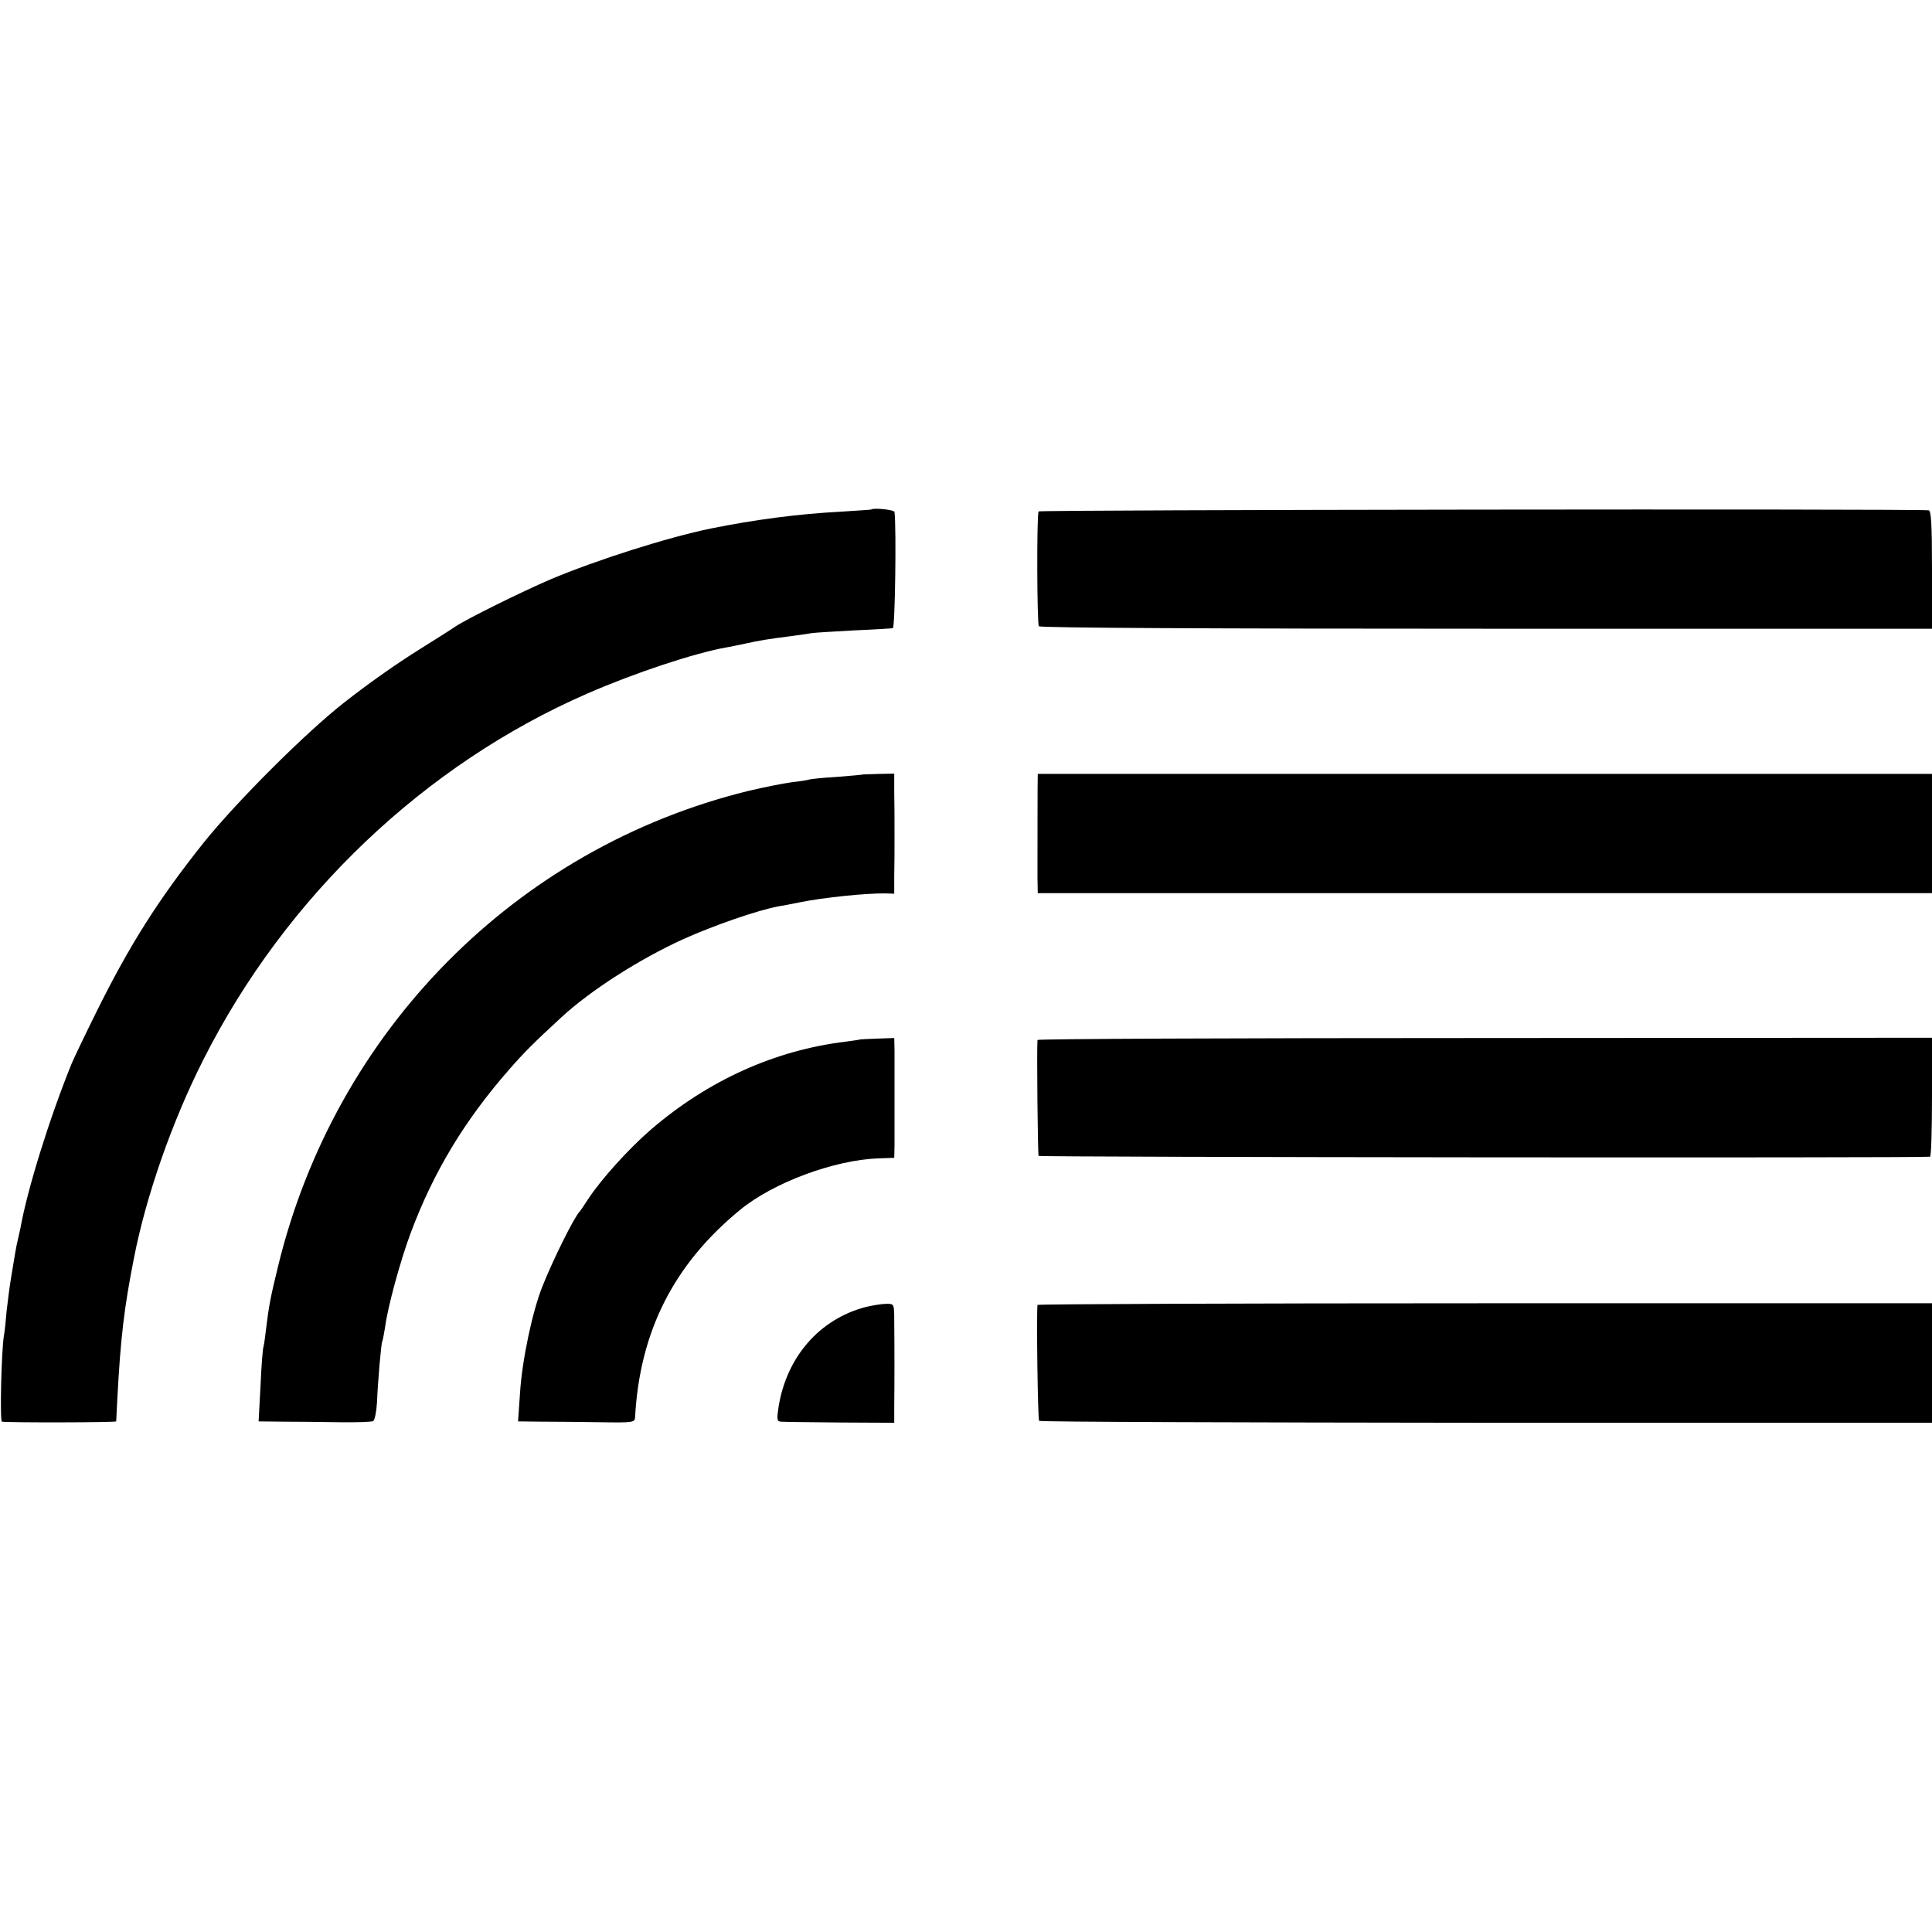
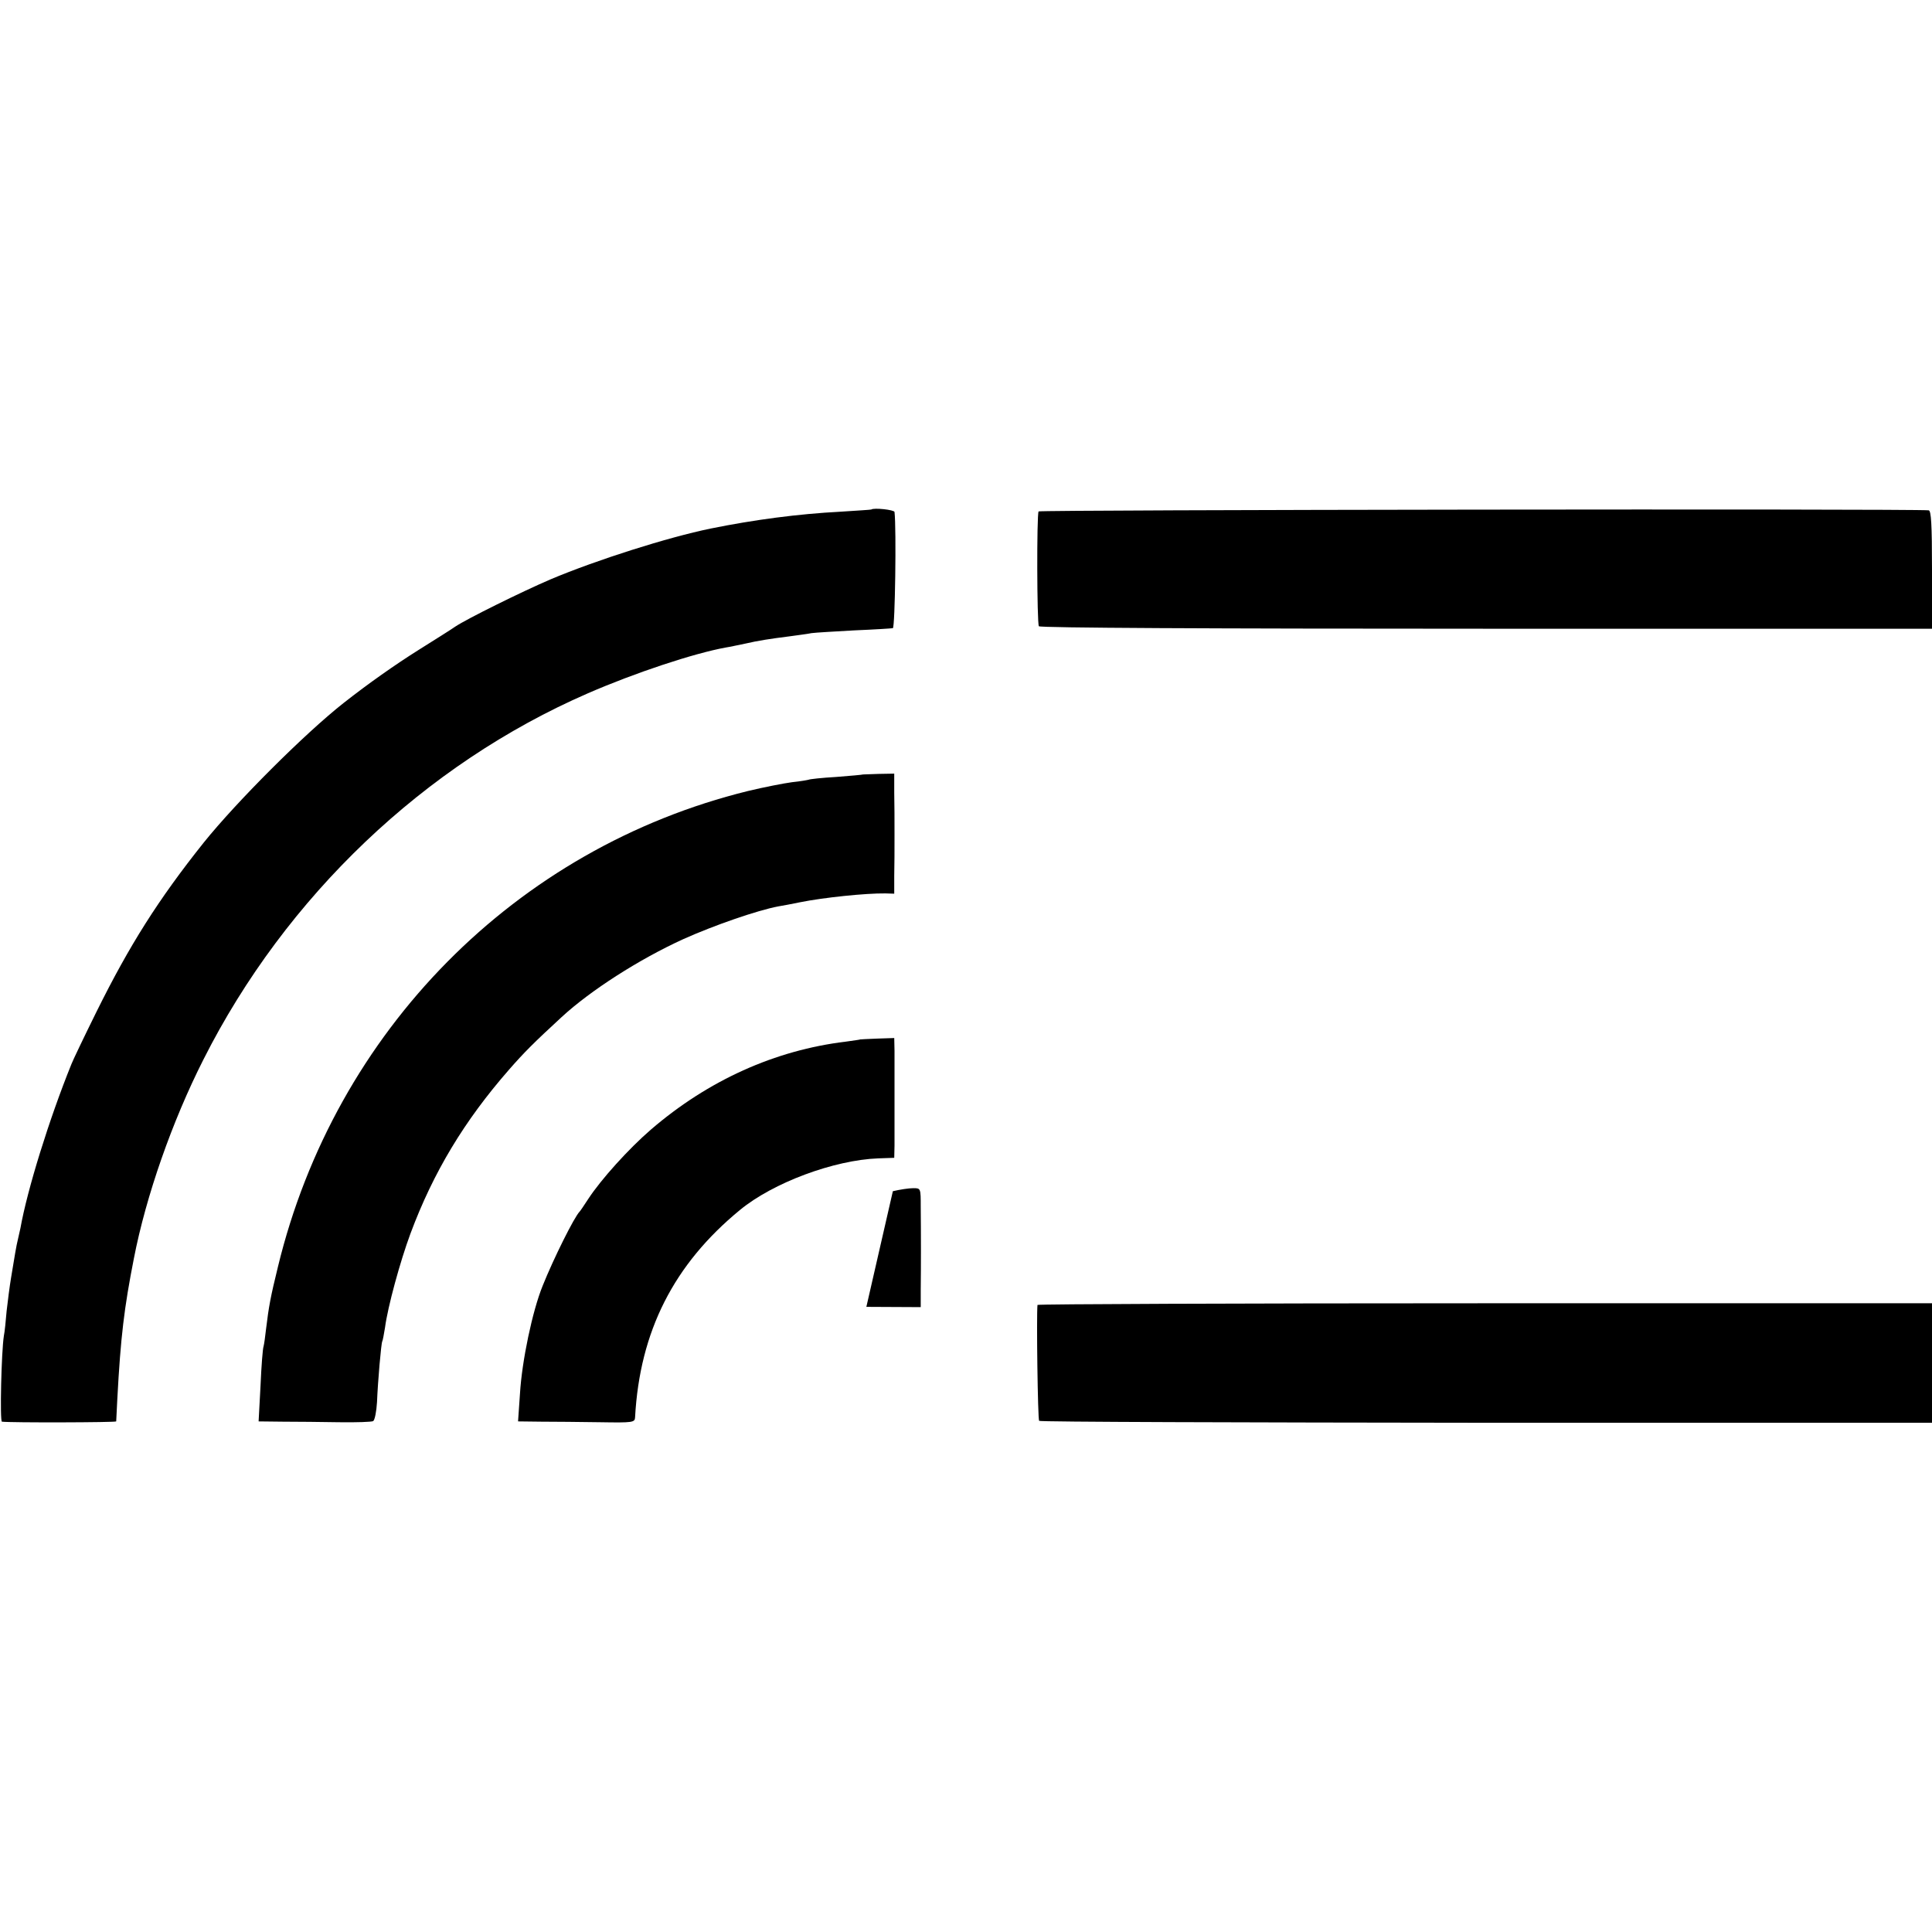
<svg xmlns="http://www.w3.org/2000/svg" version="1.0" width="700pt" height="700pt" viewBox="0 0 700 700" preserveAspectRatio="xMidYMid meet">
  <g transform="translate(0,700) scale(0.1,-0.1)" fill="#000000" stroke="none">
    <path d="M3157 5154 c-1 -1 -51 -4 -112 -8 -153 -8 -312 -29 -470 -61 -156 -32 -414 -114 -580 -184 -105 -45 -303 -143 -345 -171 -14 -10 -73 -47 -132 -84 -86 -54 -184 -123 -273 -193 -141 -111 -388 -358 -507 -506 -165 -207 -269 -372 -388 -612 -46 -93 -87 -179 -91 -190 -81 -200 -160 -455 -185 -595 -3 -14 -7 -32 -9 -40 -2 -8 -7 -31 -10 -50 -3 -19 -10 -60 -15 -90 -5 -30 -12 -84 -16 -120 -3 -36 -7 -76 -10 -90 -9 -57 -15 -310 -7 -311 30 -4 413 -3 414 1 0 3 2 39 4 80 12 226 25 332 60 510 44 227 139 498 252 721 298 591 802 1070 1393 1327 170 74 384 145 500 166 14 2 45 9 70 14 48 11 86 17 165 27 28 4 61 8 75 11 14 2 84 6 155 10 72 3 135 7 140 8 8 3 13 361 6 421 -1 8 -75 16 -84 9z" />
    <path d="M3763 5147 c-7 -12 -6 -404 1 -416 4 -6 619 -9 1621 -9 l1615 0 0 214 c0 164 -3 214 -12 215 -72 6 -3221 2 -3225 -4z" />
    <path d="M3127 4194 c-1 -1 -45 -5 -97 -9 -52 -3 -97 -8 -100 -10 -3 -1 -30 -6 -60 -9 -30 -4 -102 -18 -160 -32 -841 -207 -1496 -869 -1703 -1724 -27 -110 -33 -143 -43 -225 -3 -27 -7 -56 -9 -63 -3 -7 -8 -71 -11 -142 l-7 -130 89 -1 c49 0 140 -1 202 -2 63 -1 118 1 124 4 6 4 12 35 14 69 3 75 15 213 19 220 2 3 6 26 10 50 10 76 55 240 92 340 83 223 196 410 357 594 55 63 90 98 191 191 104 96 280 209 440 282 111 50 270 105 345 119 14 2 49 9 79 15 84 17 238 33 309 32 l32 -1 0 64 c1 35 1 102 1 149 0 47 0 116 -1 154 l0 68 -56 -1 c-31 -1 -56 -2 -57 -2z" />
-     <path d="M3760 4196 c-1 -1 -1 -314 -1 -376 l1 -56 1620 0 1620 0 0 216 0 216 -1620 0 c-891 0 -1620 0 -1620 0z" />
    <path d="M3117 3234 c-1 -1 -24 -4 -52 -8 -257 -31 -499 -140 -707 -319 -81 -70 -180 -180 -226 -250 -15 -23 -29 -44 -32 -47 -19 -19 -94 -169 -134 -269 -37 -91 -75 -272 -82 -390 l-7 -101 84 -1 c46 0 141 -1 212 -2 121 -2 127 -1 128 18 17 311 140 554 380 751 120 99 341 181 501 187 l58 2 1 45 c0 50 0 269 0 342 l-1 47 -61 -2 c-33 -1 -61 -3 -62 -3z" />
-     <path d="M3759 3232 c-3 -34 1 -414 4 -420 4 -5 3186 -8 3230 -3 4 1 7 98 7 216 l0 215 -1620 -1 c-891 0 -1620 -3 -1621 -7z" />
-     <path d="M3139 2265 c-169 -43 -289 -181 -318 -362 -7 -45 -6 -53 8 -54 9 -1 105 -2 214 -3 l197 -1 0 63 c1 79 1 213 0 300 0 68 0 68 -27 68 -16 0 -49 -5 -74 -11z" />
+     <path d="M3139 2265 l197 -1 0 63 c1 79 1 213 0 300 0 68 0 68 -27 68 -16 0 -49 -5 -74 -11z" />
    <path d="M3759 2272 c-4 -40 1 -416 6 -420 3 -4 732 -6 1620 -7 l1615 0 0 217 0 216 -1620 0 c-891 0 -1620 -3 -1621 -6z" />
  </g>
</svg>